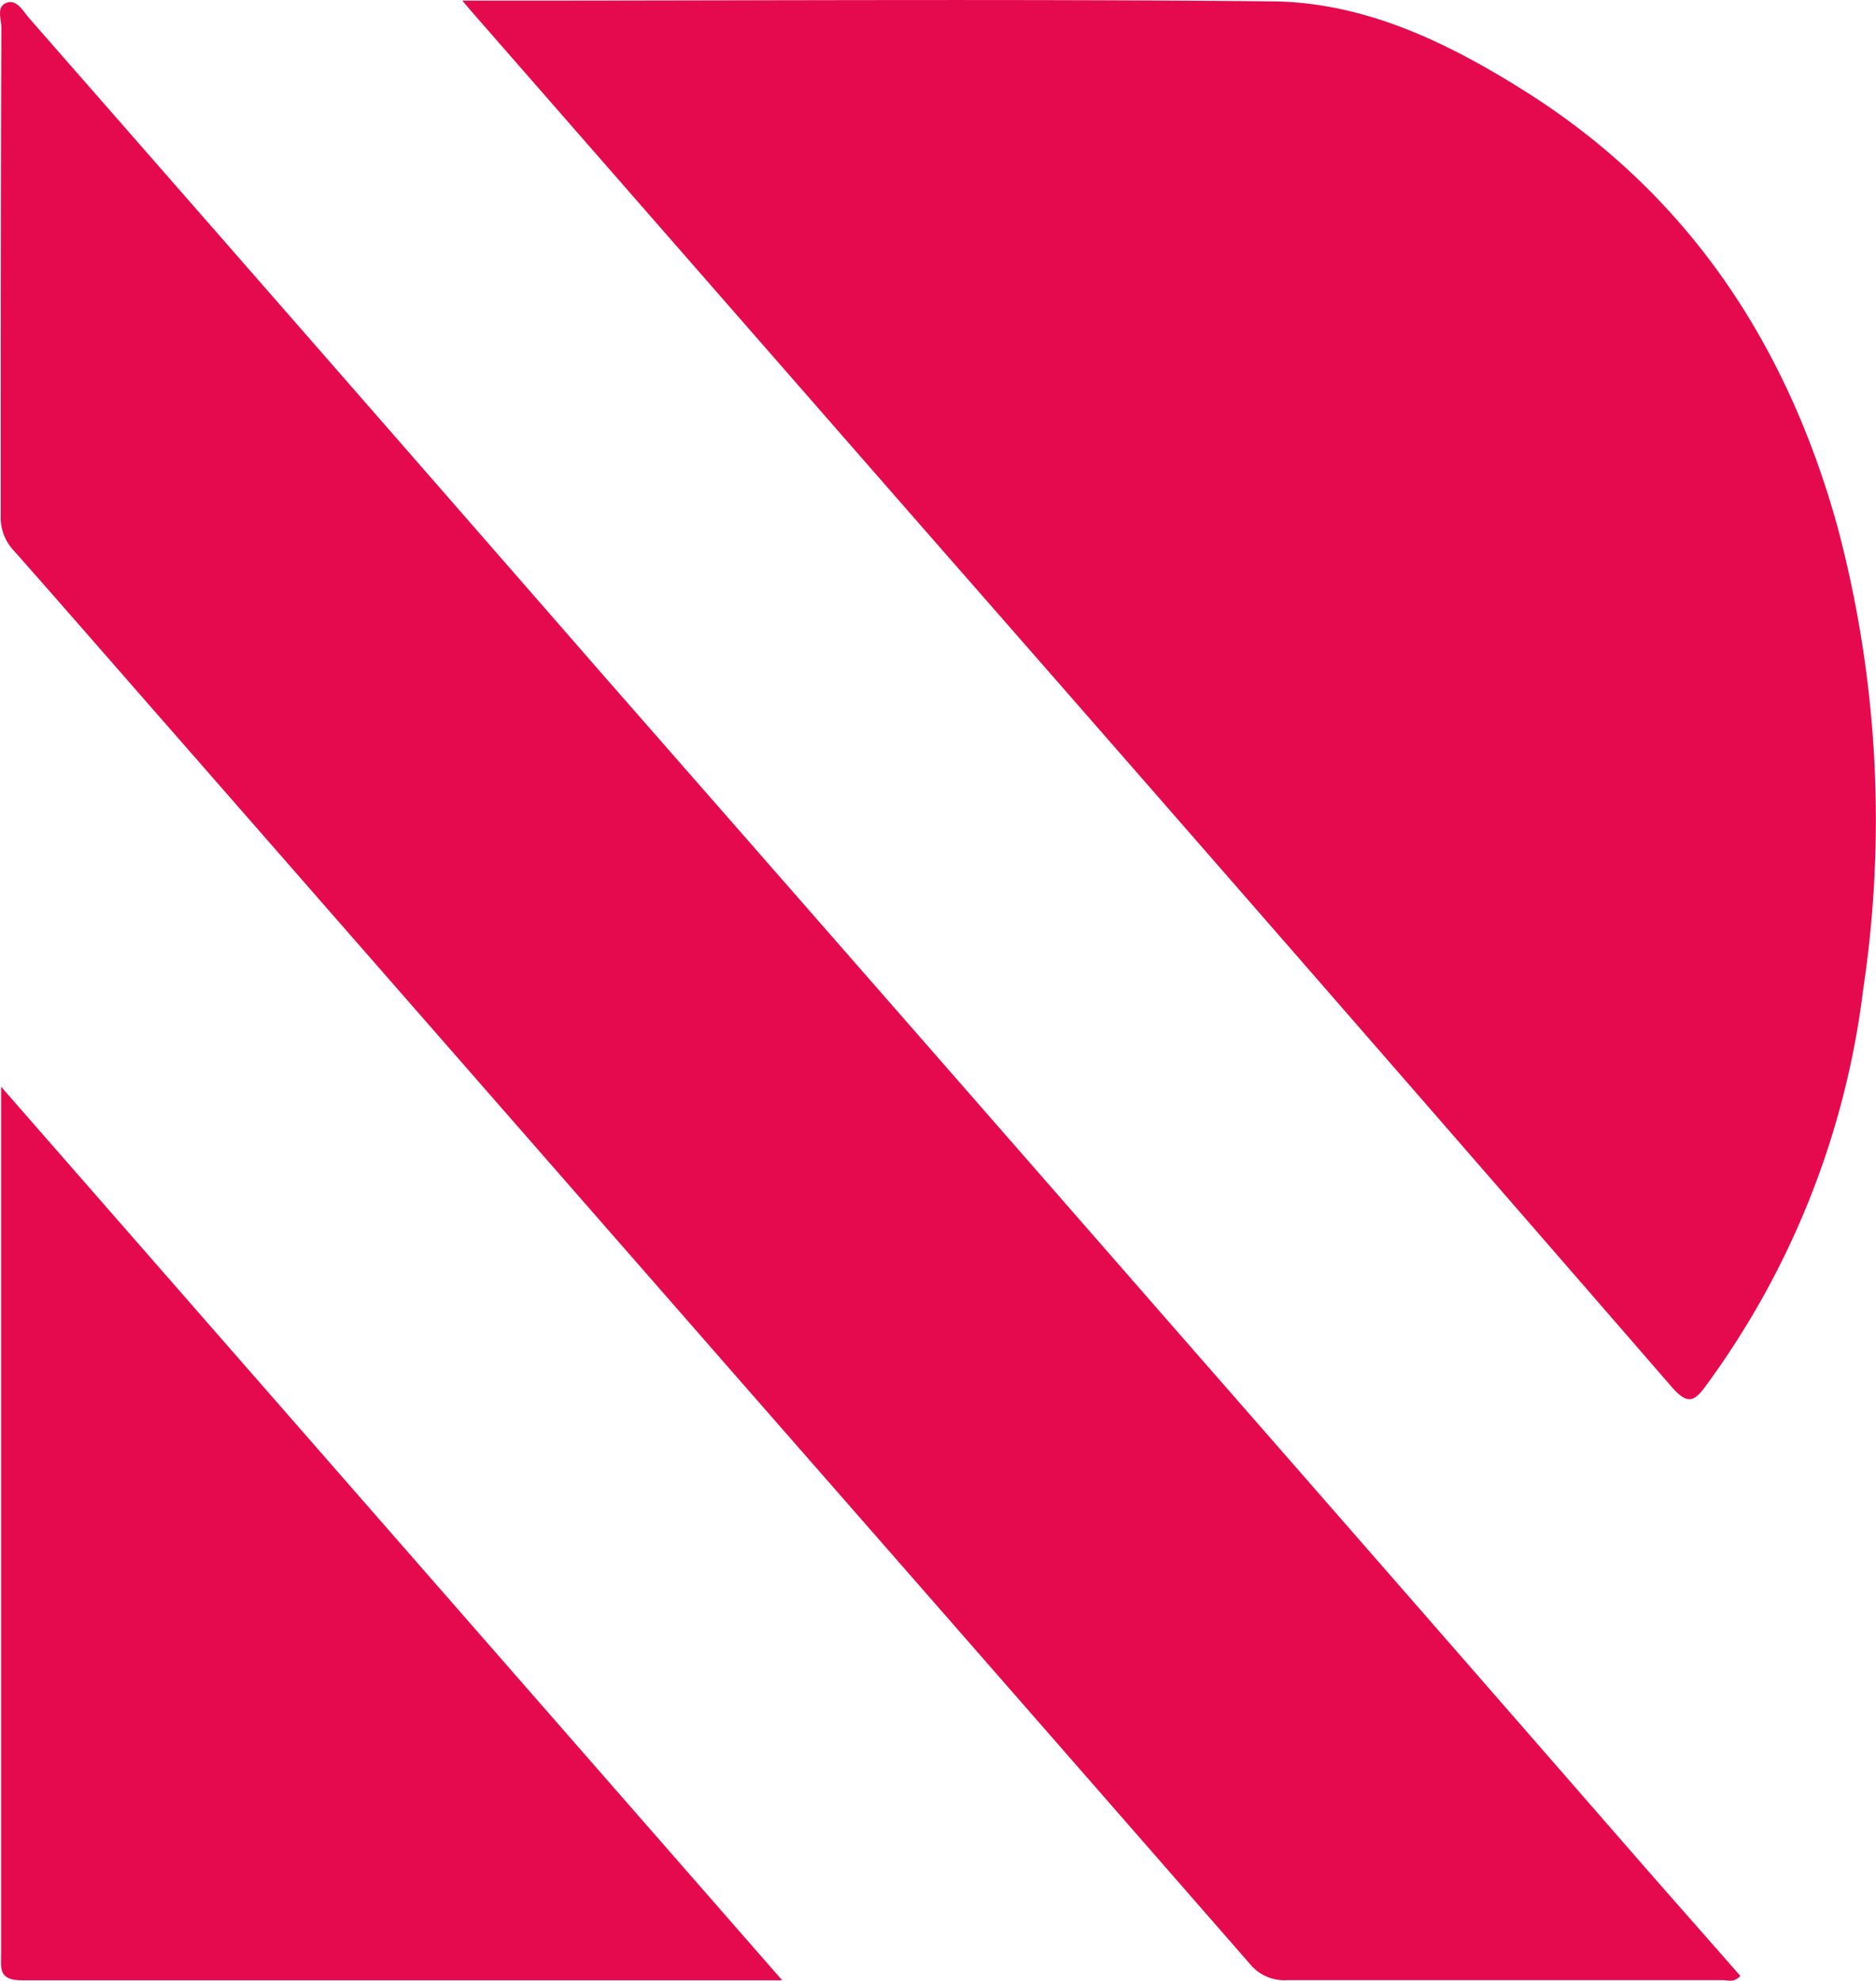
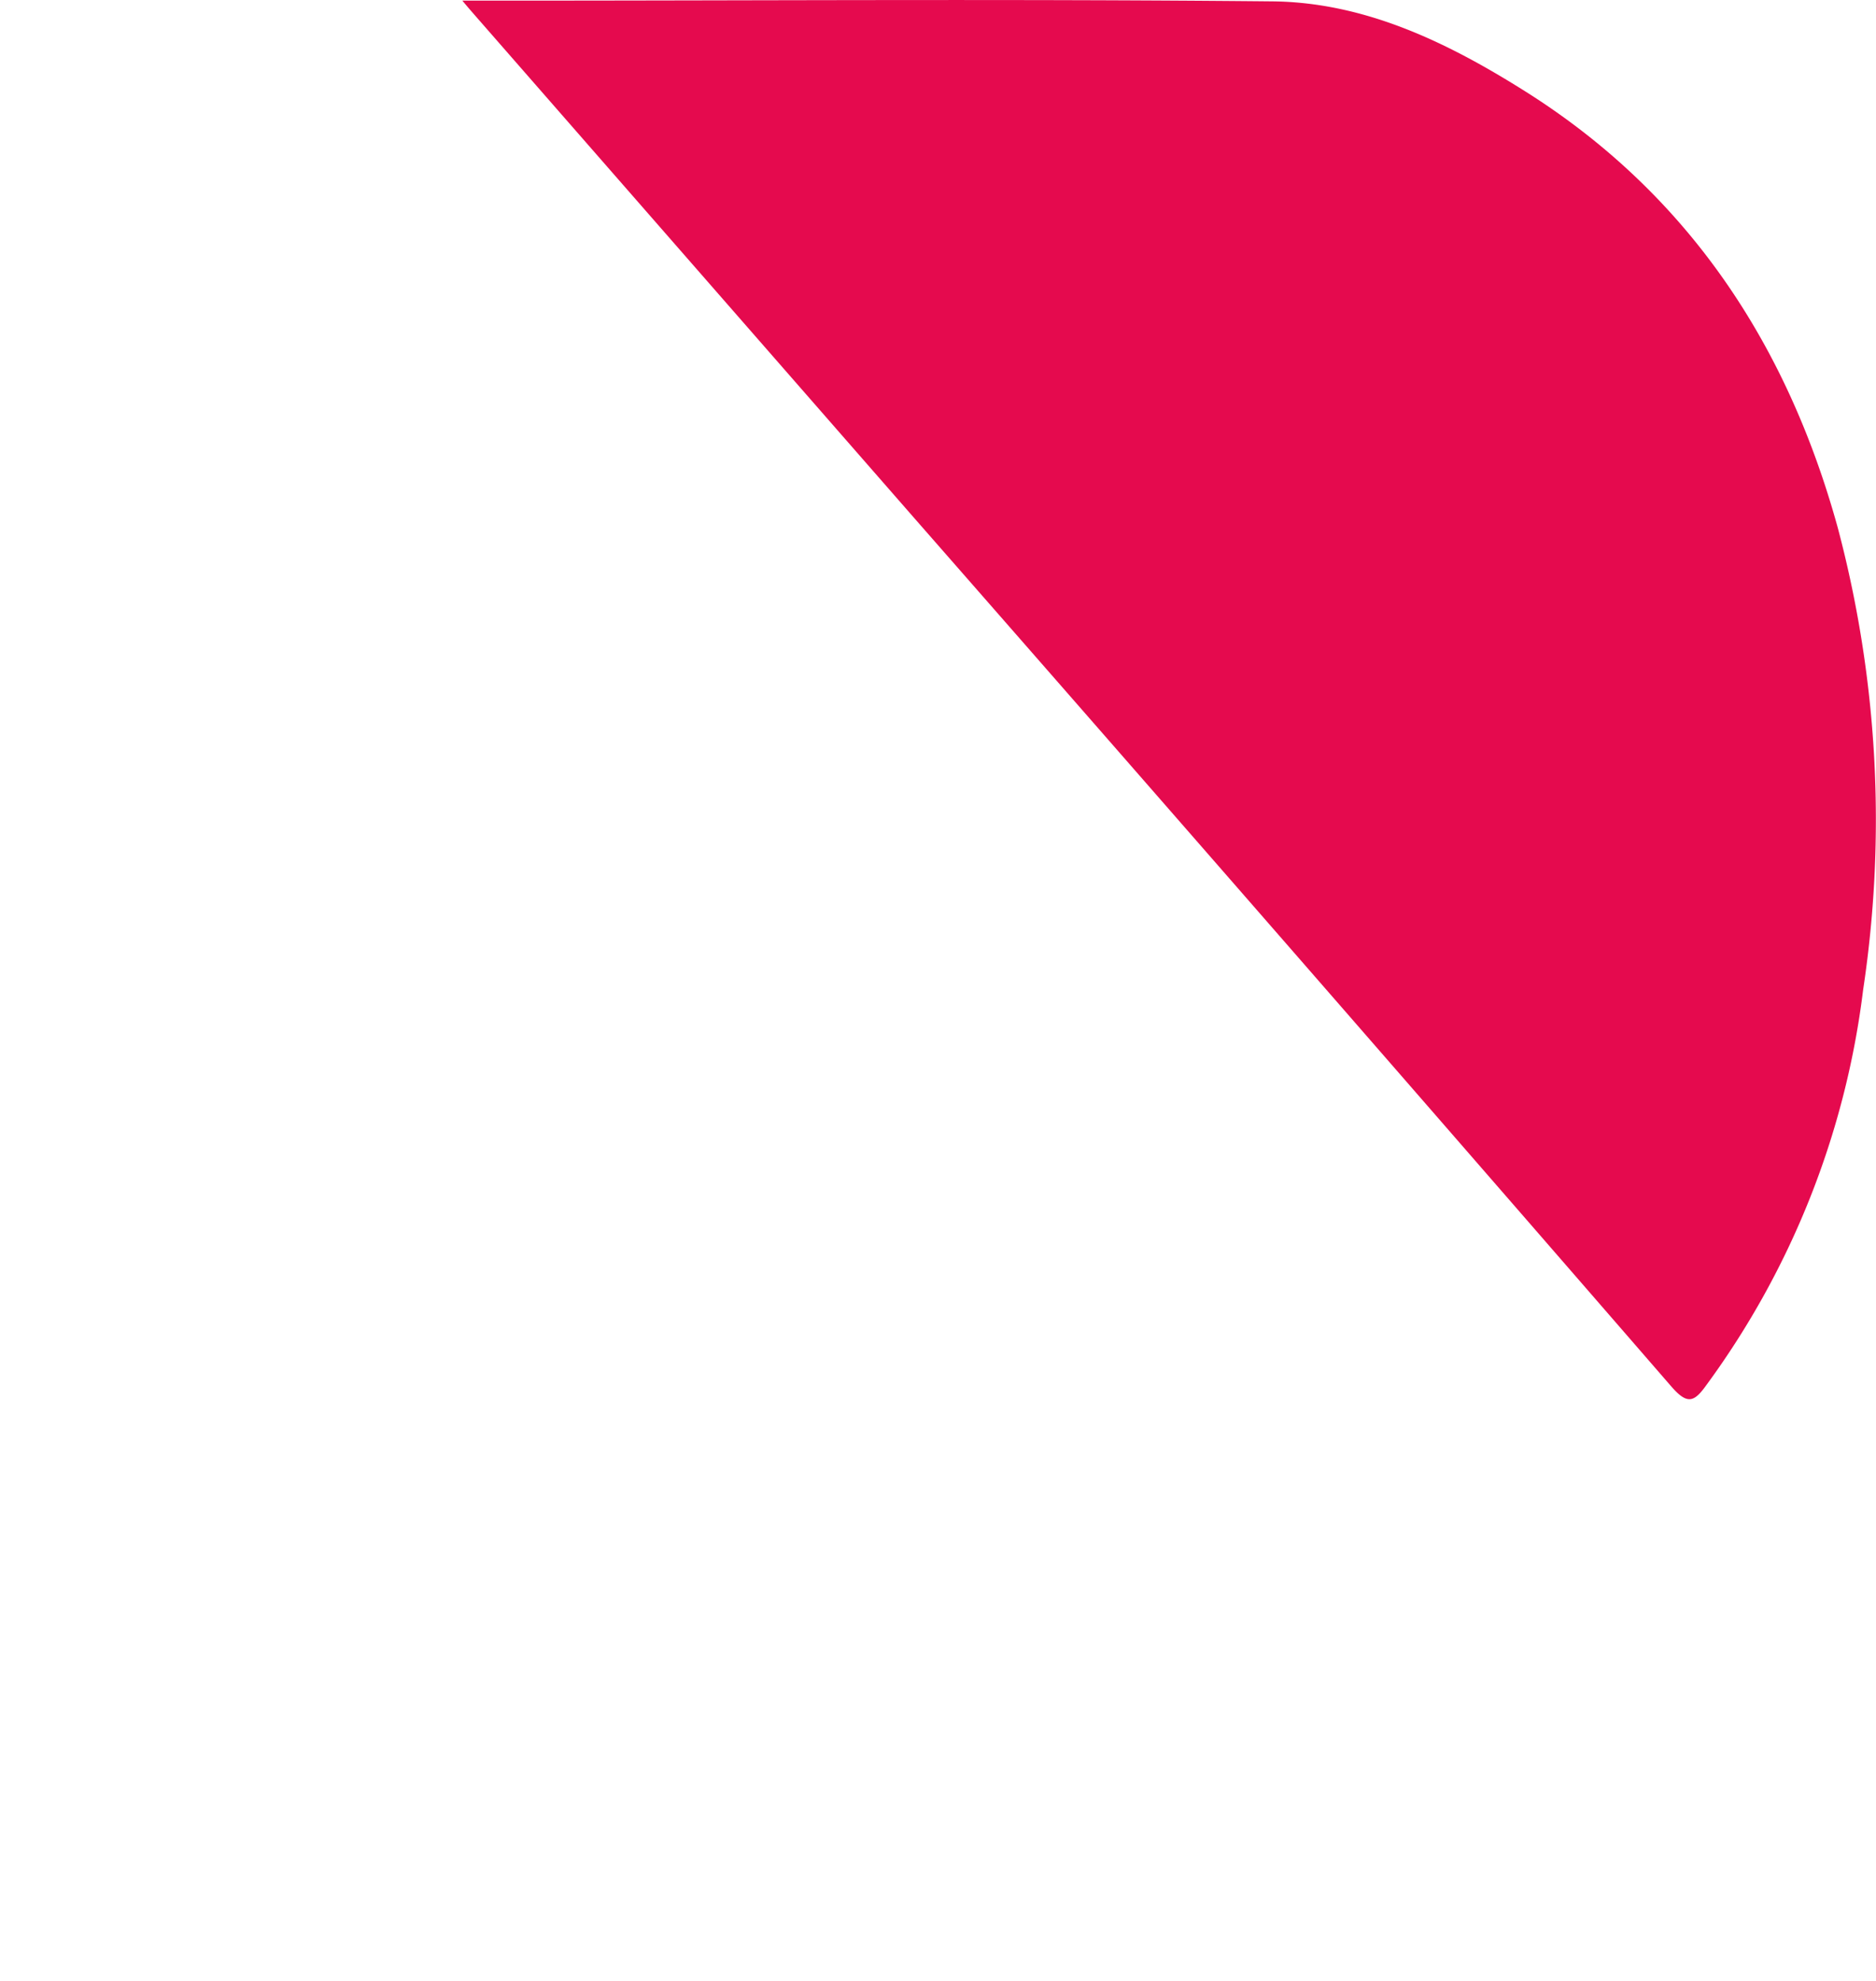
<svg xmlns="http://www.w3.org/2000/svg" viewBox="0 0 151.91 160.4">
  <defs>
    <style>.cls-1{fill:#e50a4e;}</style>
  </defs>
  <title>real</title>
  <g id="Layer_2" data-name="Layer 2">
    <g id="Layer_1-2" data-name="Layer 1">
      <g id="y2zdUi">
        <path class="cls-1" d="M37.44.05H41C61.67.05,82.36-.09,103,.11c7.58.07,14.32,3.38,20.62,7.36,13.14,8.32,21.11,20.46,25.19,35.25a92.23,92.23,0,0,1,2.06,37.42,68.1,68.1,0,0,1-12.68,32c-1,1.4-1.54,1.64-2.84.15Q104.85,77.13,74.17,42.11L38.49,1.28C38.25,1,38,.73,37.44.05Z" />
-         <path class="cls-1" d="M140.92,160c-.49.57-1,.35-1.37.35-11.79,0-23.58,0-35.36,0a3.59,3.59,0,0,1-3-1.34Q80.8,135.65,60.38,112.33L14.45,59.8C10,54.73,5.59,49.64,1.12,44.59A3.87,3.87,0,0,1,.06,41.81c0-13.19,0-26.39.05-39.58,0-.69-.43-1.68.41-2S1.87.91,2.36,1.47Q25.72,28.14,49,54.85,71.91,81,94.8,107.22q18.95,21.66,37.85,43.36C135.4,153.73,138.18,156.87,140.92,160Z" />
-         <path class="cls-1" d="M63.34,160.36c-20.83,0-41.2,0-61.57,0-1.94,0-1.68-1-1.68-2.25V88Z" />
      </g>
    </g>
  </g>
</svg>